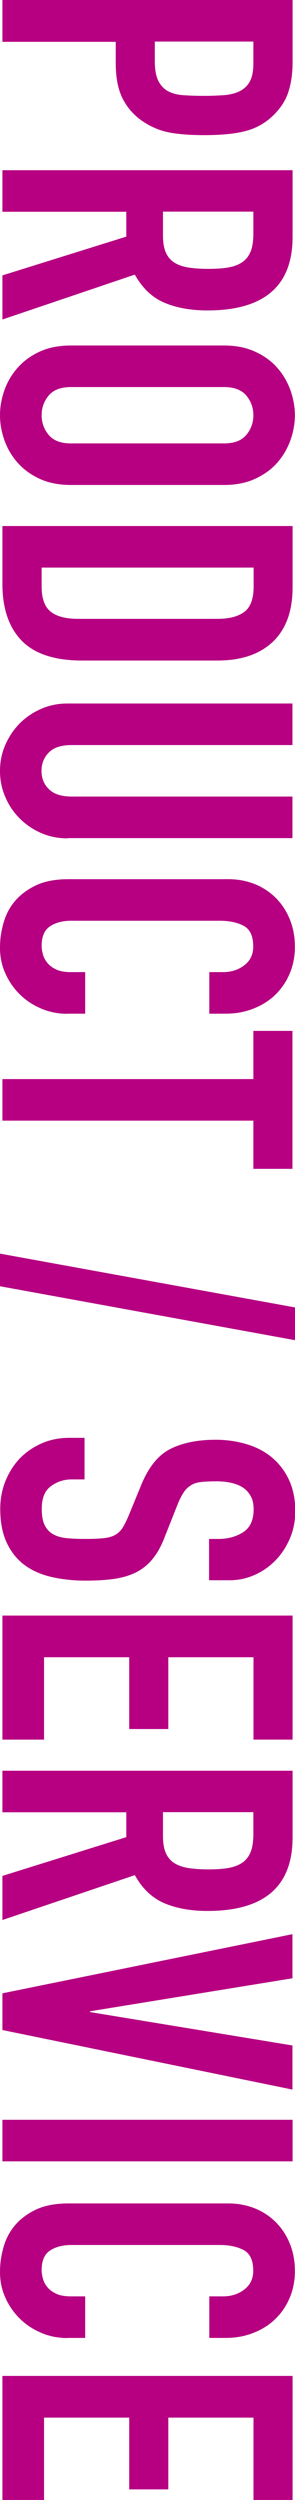
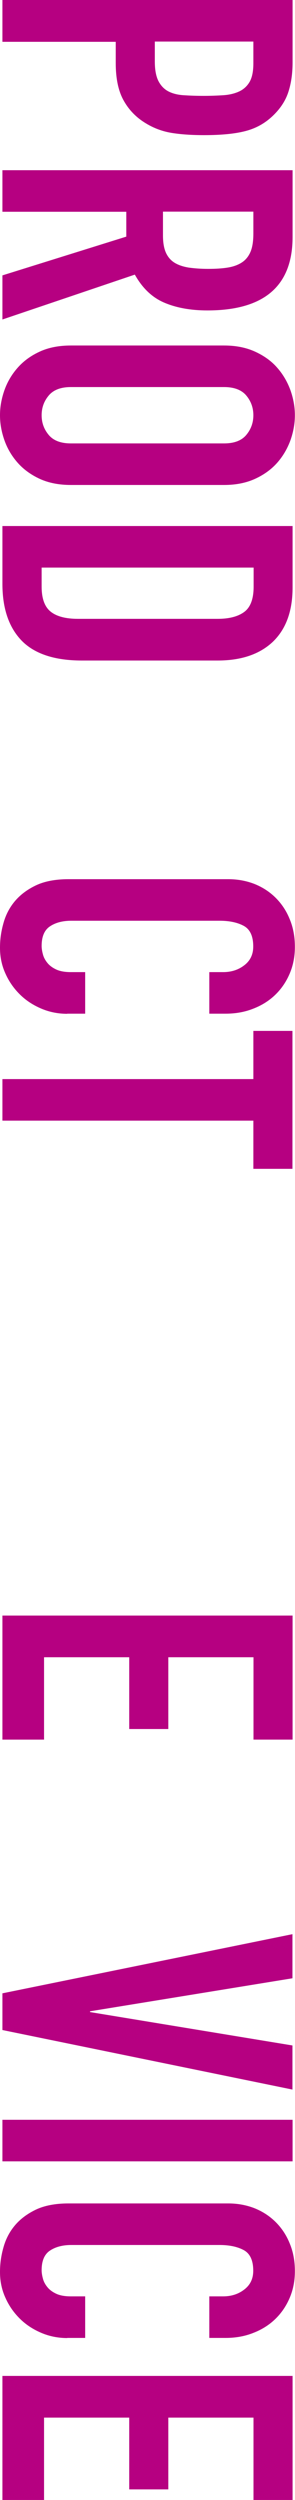
<svg xmlns="http://www.w3.org/2000/svg" id="_レイヤー_2" viewBox="0 0 23.17 196.09">
  <defs>
    <style>.cls-1{fill:#b60081;stroke-width:0px;}</style>
  </defs>
  <g id="design">
    <path class="cls-1" d="m22.98,0v4.9c0,.9-.12,1.69-.35,2.37s-.65,1.3-1.25,1.86-1.29.94-2.1,1.15c-.8.21-1.88.32-3.25.32-1,0-1.86-.06-2.58-.18-.71-.12-1.38-.37-2-.75-.75-.45-1.33-1.05-1.74-1.79-.42-.75-.62-1.73-.62-2.94v-1.66H.19V0h22.78Zm-10.82,3.26v1.57c0,.66.1,1.17.29,1.54.19.36.45.63.78.8.33.17.73.27,1.2.3.47.03.99.05,1.57.05.53,0,1.04-.02,1.52-.05.48-.03.9-.13,1.25-.29.35-.16.63-.41.83-.75.2-.34.3-.83.3-1.47v-1.7h-7.74Z" />
    <path class="cls-1" d="m22.98,13.34v5.25c0,3.84-2.23,5.76-6.69,5.76-1.32,0-2.46-.21-3.41-.62s-1.71-1.15-2.29-2.19L.19,25.06v-3.46l9.73-3.04v-1.95H.19v-3.26h22.78Zm-10.18,3.26v1.86c0,.58.08,1.03.24,1.38.16.34.39.6.69.78.3.18.67.3,1.1.37.44.06.94.1,1.52.1s1.08-.03,1.52-.1.81-.2,1.12-.4c.31-.2.54-.49.69-.85.15-.36.22-.84.22-1.44v-1.7h-7.1Z" />
    <path class="cls-1" d="m17.6,27.1c.92,0,1.73.16,2.43.48.7.32,1.29.74,1.74,1.26.46.52.8,1.11,1.04,1.76.23.65.35,1.31.35,1.97s-.12,1.32-.35,1.97c-.24.65-.58,1.24-1.04,1.76-.46.52-1.04.94-1.74,1.26-.7.32-1.51.48-2.43.48H5.57c-.94,0-1.75-.16-2.45-.48-.69-.32-1.27-.74-1.73-1.26-.46-.52-.81-1.11-1.04-1.76-.23-.65-.35-1.31-.35-1.97s.12-1.32.35-1.97c.23-.65.58-1.24,1.04-1.76.46-.52,1.03-.94,1.73-1.26.69-.32,1.51-.48,2.45-.48h12.03Zm-12.03,3.26c-.79,0-1.37.22-1.74.66-.37.44-.56.95-.56,1.55s.19,1.11.56,1.55c.37.44.95.66,1.74.66h12.03c.79,0,1.37-.22,1.74-.66.37-.44.56-.96.56-1.55s-.19-1.11-.56-1.55c-.37-.44-.96-.66-1.74-.66H5.57Z" />
    <path class="cls-1" d="m22.98,41.25v4.83c0,1.86-.52,3.27-1.55,4.26-1.04.98-2.48,1.47-4.34,1.47H6.43c-2.13,0-3.71-.52-4.72-1.55-1.01-1.04-1.52-2.52-1.52-4.46v-4.54h22.78Zm-19.71,3.26v1.5c0,.92.23,1.57.69,1.95.46.38,1.18.58,2.16.58h10.98c.9,0,1.59-.18,2.08-.54.49-.36.74-1.02.74-1.98v-1.5H3.26Z" />
-     <path class="cls-1" d="m5.31,65.76c-.75,0-1.44-.14-2.08-.42-.64-.28-1.2-.66-1.68-1.14-.48-.48-.86-1.04-1.13-1.68-.28-.64-.42-1.32-.42-2.05s.14-1.41.42-2.05c.28-.64.66-1.2,1.13-1.68.48-.48,1.04-.86,1.68-1.14.64-.28,1.33-.42,2.08-.42h17.66v3.26H5.63c-.81,0-1.41.19-1.79.58-.38.38-.58.86-.58,1.44s.19,1.06.58,1.44c.38.38.98.58,1.79.58h17.34v3.26H5.31Z" />
    <path class="cls-1" d="m5.28,79.52c-.7,0-1.38-.13-2.02-.4-.64-.27-1.2-.63-1.68-1.1-.48-.47-.87-1.02-1.15-1.65-.29-.63-.43-1.31-.43-2.03,0-.62.08-1.25.26-1.89.17-.64.46-1.22.88-1.73s.97-.93,1.65-1.26c.68-.33,1.55-.5,2.59-.5h12.54c.75,0,1.44.13,2.08.38.64.26,1.19.62,1.66,1.09.47.47.84,1.03,1.1,1.68.27.65.4,1.37.4,2.16,0,.75-.13,1.44-.4,2.08-.27.64-.64,1.19-1.12,1.66s-1.06.84-1.73,1.1c-.67.27-1.4.4-2.19.4h-1.28v-3.26h1.09c.64,0,1.2-.18,1.66-.54.47-.36.7-.85.7-1.47,0-.81-.25-1.35-.75-1.62s-1.14-.4-1.9-.4H5.6c-.66,0-1.22.14-1.66.43-.45.29-.67.81-.67,1.55,0,.21.04.44.11.69s.2.47.37.67c.17.2.41.37.7.5.3.13.67.19,1.12.19h1.12v3.26h-1.41Z" />
    <path class="cls-1" d="m19.9,84.64v-3.78h3.07v10.82h-3.07v-3.78H.19v-3.26h19.71Z" />
-     <path class="cls-1" d="m23.17,102.56v2.56L0,100.89v-2.56l23.17,4.22Z" />
-     <path class="cls-1" d="m16.42,123.97v-3.26h.74c.75,0,1.39-.18,1.94-.53.54-.35.82-.94.82-1.78,0-.45-.08-.82-.26-1.1-.17-.29-.39-.51-.66-.67s-.58-.27-.93-.34-.72-.1-1.1-.1c-.45,0-.83.02-1.14.05-.31.03-.58.11-.8.24s-.42.31-.59.56c-.17.25-.34.58-.51,1.01l-.99,2.5c-.28.73-.6,1.31-.98,1.76-.37.45-.81.79-1.31,1.04-.5.24-1.08.41-1.73.5-.65.09-1.39.13-2.22.13-.96,0-1.85-.1-2.67-.29-.82-.19-1.53-.51-2.11-.94-.59-.44-1.05-1.02-1.39-1.74-.34-.73-.51-1.61-.51-2.66,0-.79.14-1.53.42-2.21.28-.68.66-1.27,1.13-1.76.48-.49,1.05-.88,1.71-1.17.66-.29,1.38-.43,2.14-.43h1.22v3.26h-1.02c-.6,0-1.14.18-1.62.53s-.72.94-.72,1.78c0,.55.08.99.24,1.3s.38.54.67.7c.29.16.64.26,1.07.3.43.04.9.06,1.41.06.6,0,1.09-.02,1.47-.06.38-.04.69-.13.93-.27.24-.14.43-.33.58-.58.15-.25.31-.57.48-.98l.96-2.34c.58-1.41,1.34-2.35,2.29-2.83s2.14-.72,3.57-.72c.85,0,1.66.12,2.43.35.77.23,1.43.58,1.98,1.04.55.46,1,1.04,1.33,1.74.33.7.5,1.52.5,2.46,0,.81-.15,1.55-.45,2.22s-.69,1.25-1.18,1.73-1.04.85-1.65,1.1c-.61.26-1.23.38-1.87.38h-1.6Z" />
    <path class="cls-1" d="m22.98,126.72v9.73h-3.07v-6.46h-6.69v5.63h-3.07v-5.63H3.46v6.46H.19v-9.73h22.78Z" />
-     <path class="cls-1" d="m22.98,138.88v5.25c0,3.84-2.23,5.76-6.69,5.76-1.32,0-2.46-.21-3.41-.62s-1.71-1.15-2.29-2.19l-10.4,3.52v-3.46l9.73-3.04v-1.95H.19v-3.26h22.78Zm-10.18,3.26v1.86c0,.58.08,1.03.24,1.38.16.34.39.6.69.78.3.18.67.3,1.1.37.44.06.94.1,1.52.1s1.08-.03,1.52-.1.81-.2,1.12-.4c.31-.2.54-.49.69-.85.15-.36.22-.84.22-1.44v-1.7h-7.1Z" />
    <path class="cls-1" d="m.19,159.23v-2.88l22.78-4.64v3.46l-15.9,2.59v.06l15.9,2.62v3.46L.19,159.23Z" />
    <path class="cls-1" d="m22.98,166.27v3.26H.19v-3.26h22.78Z" />
    <path class="cls-1" d="m5.28,183.39c-.7,0-1.38-.13-2.02-.4-.64-.27-1.2-.63-1.68-1.1-.48-.47-.87-1.02-1.15-1.65-.29-.63-.43-1.31-.43-2.03,0-.62.08-1.25.26-1.89.17-.64.46-1.22.88-1.73s.97-.93,1.65-1.26c.68-.33,1.55-.5,2.59-.5h12.54c.75,0,1.44.13,2.08.38.64.26,1.19.62,1.66,1.09.47.47.84,1.03,1.1,1.68.27.65.4,1.37.4,2.16,0,.75-.13,1.44-.4,2.08-.27.64-.64,1.19-1.12,1.66s-1.06.84-1.73,1.1c-.67.27-1.4.4-2.19.4h-1.28v-3.26h1.09c.64,0,1.2-.18,1.66-.54.47-.36.7-.85.7-1.47,0-.81-.25-1.35-.75-1.62s-1.14-.4-1.9-.4H5.6c-.66,0-1.22.14-1.66.43-.45.29-.67.81-.67,1.55,0,.21.04.44.11.69s.2.47.37.67c.17.2.41.37.7.5.3.13.67.19,1.12.19h1.12v3.26h-1.41Z" />
    <path class="cls-1" d="m22.98,186.36v9.73h-3.07v-6.46h-6.69v5.63h-3.07v-5.63H3.46v6.46H.19v-9.73h22.78Z" />
  </g>
</svg>